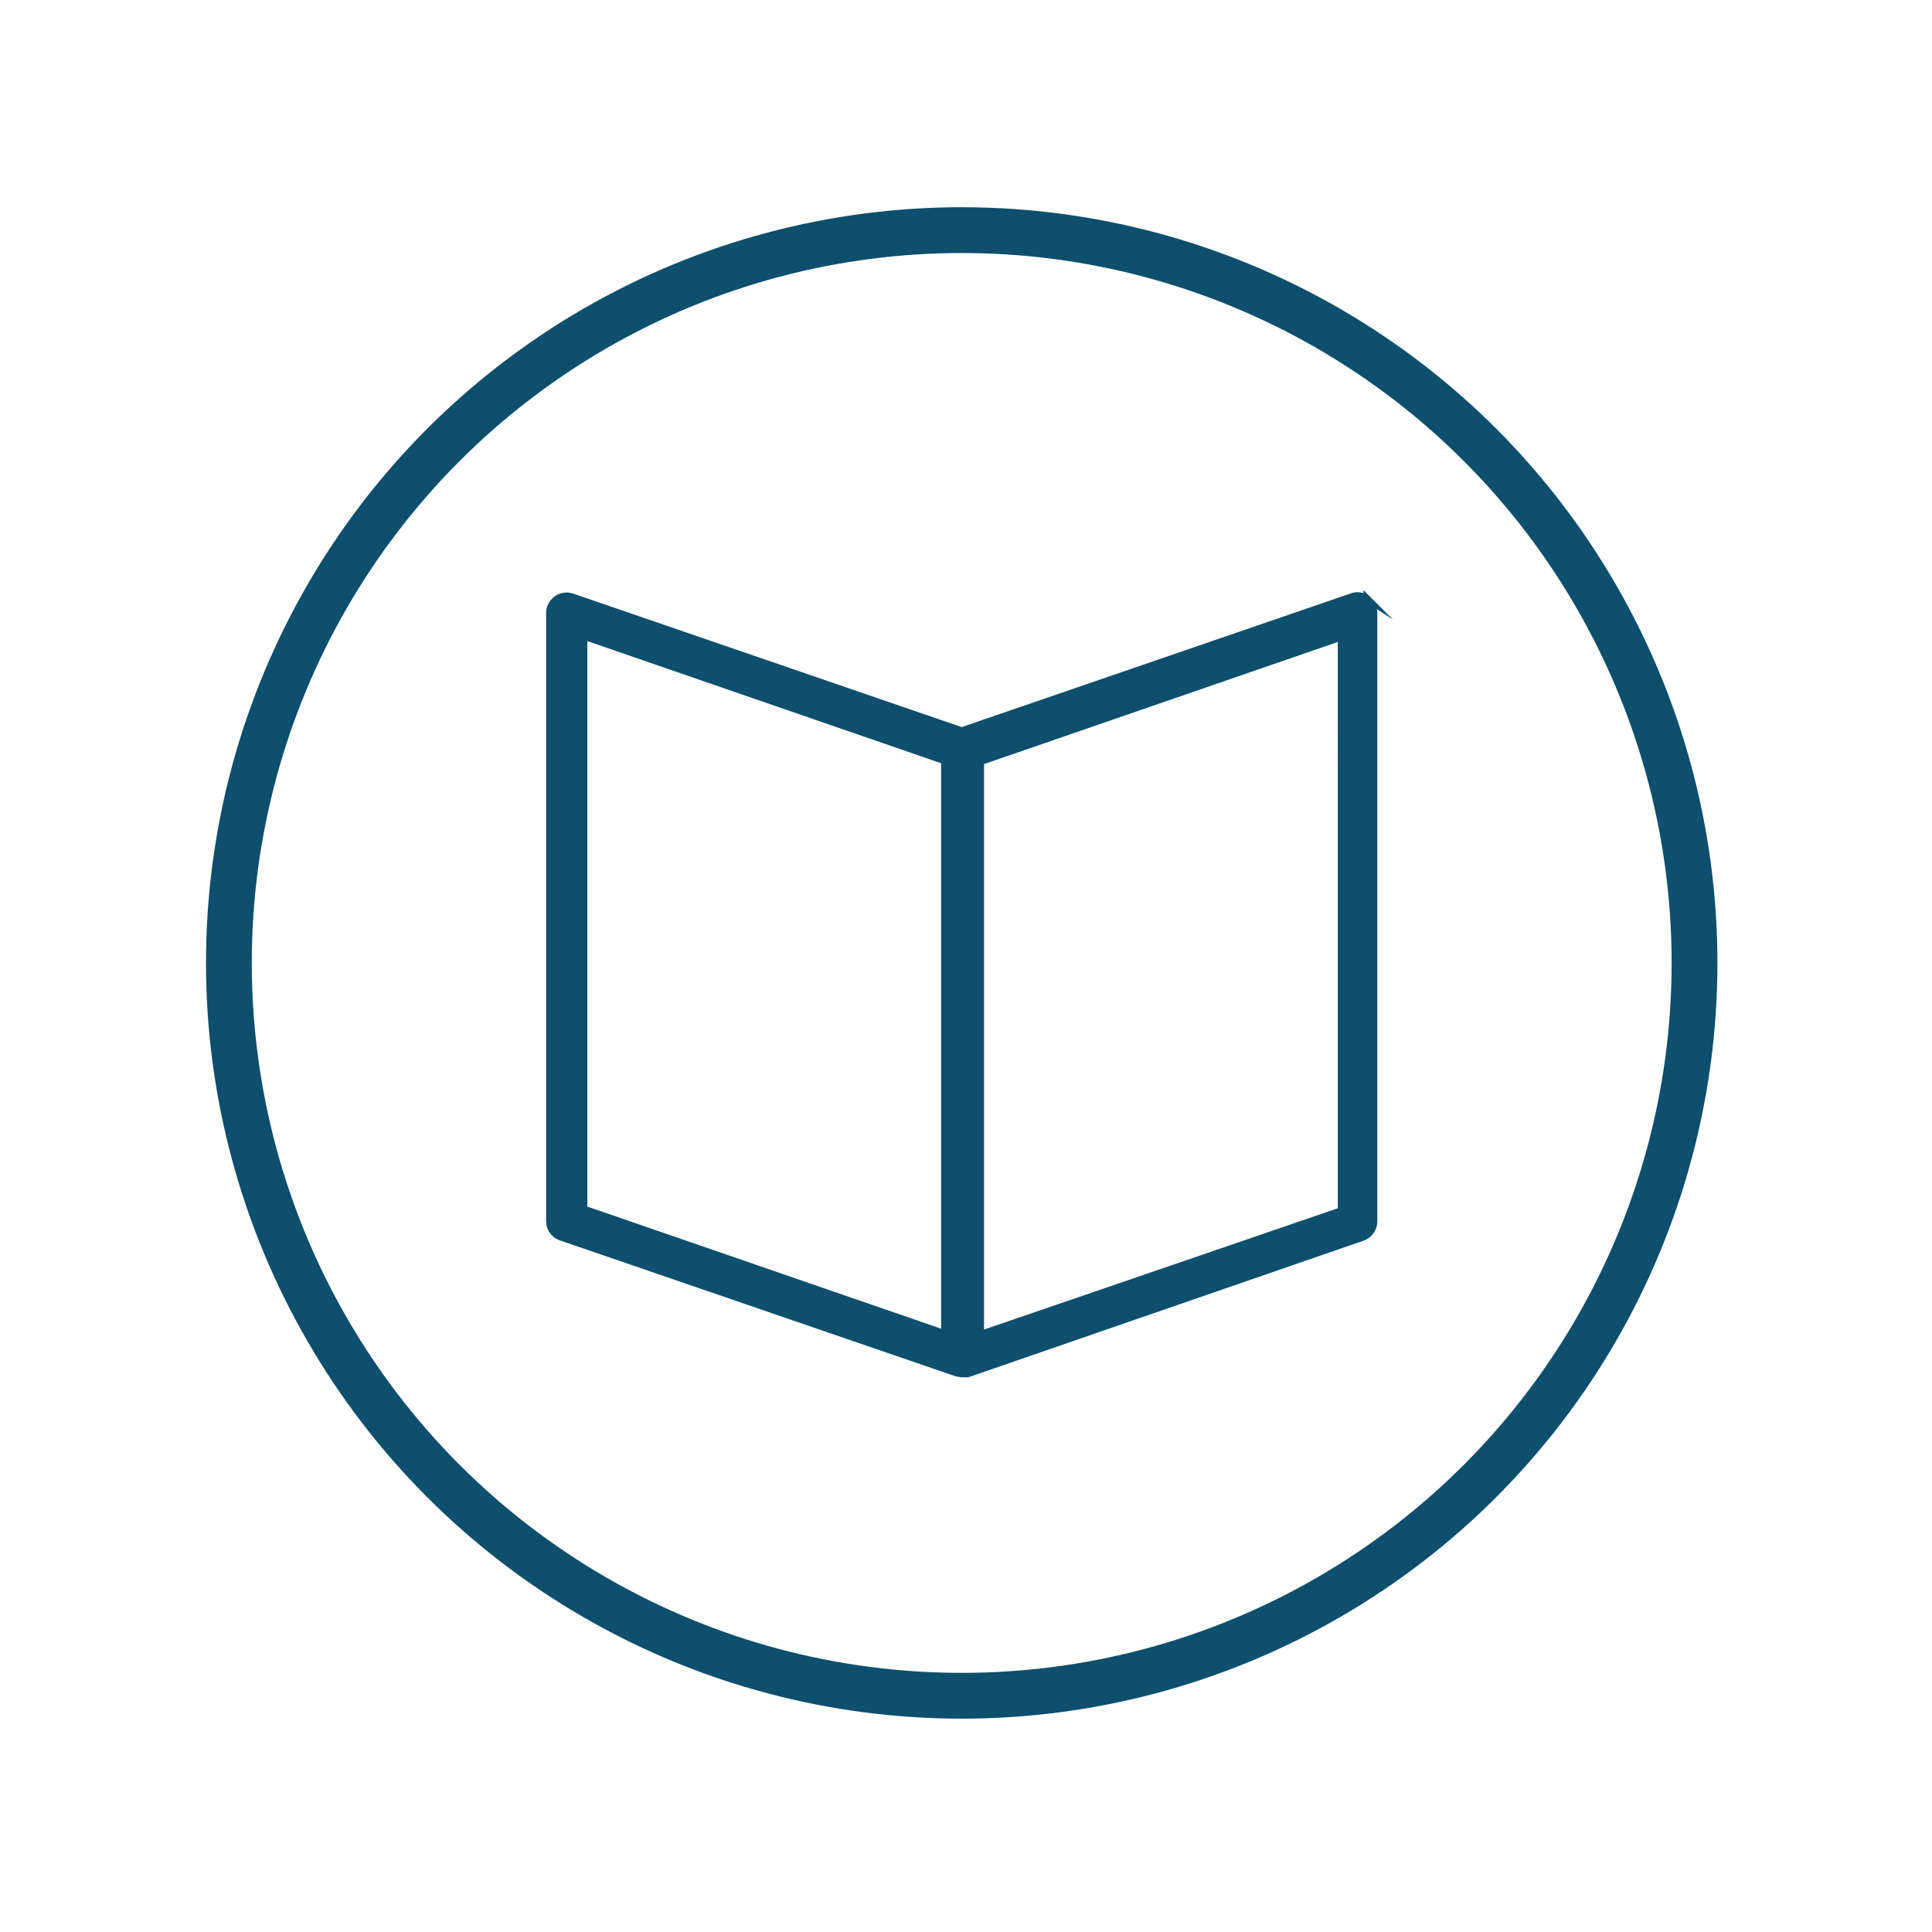
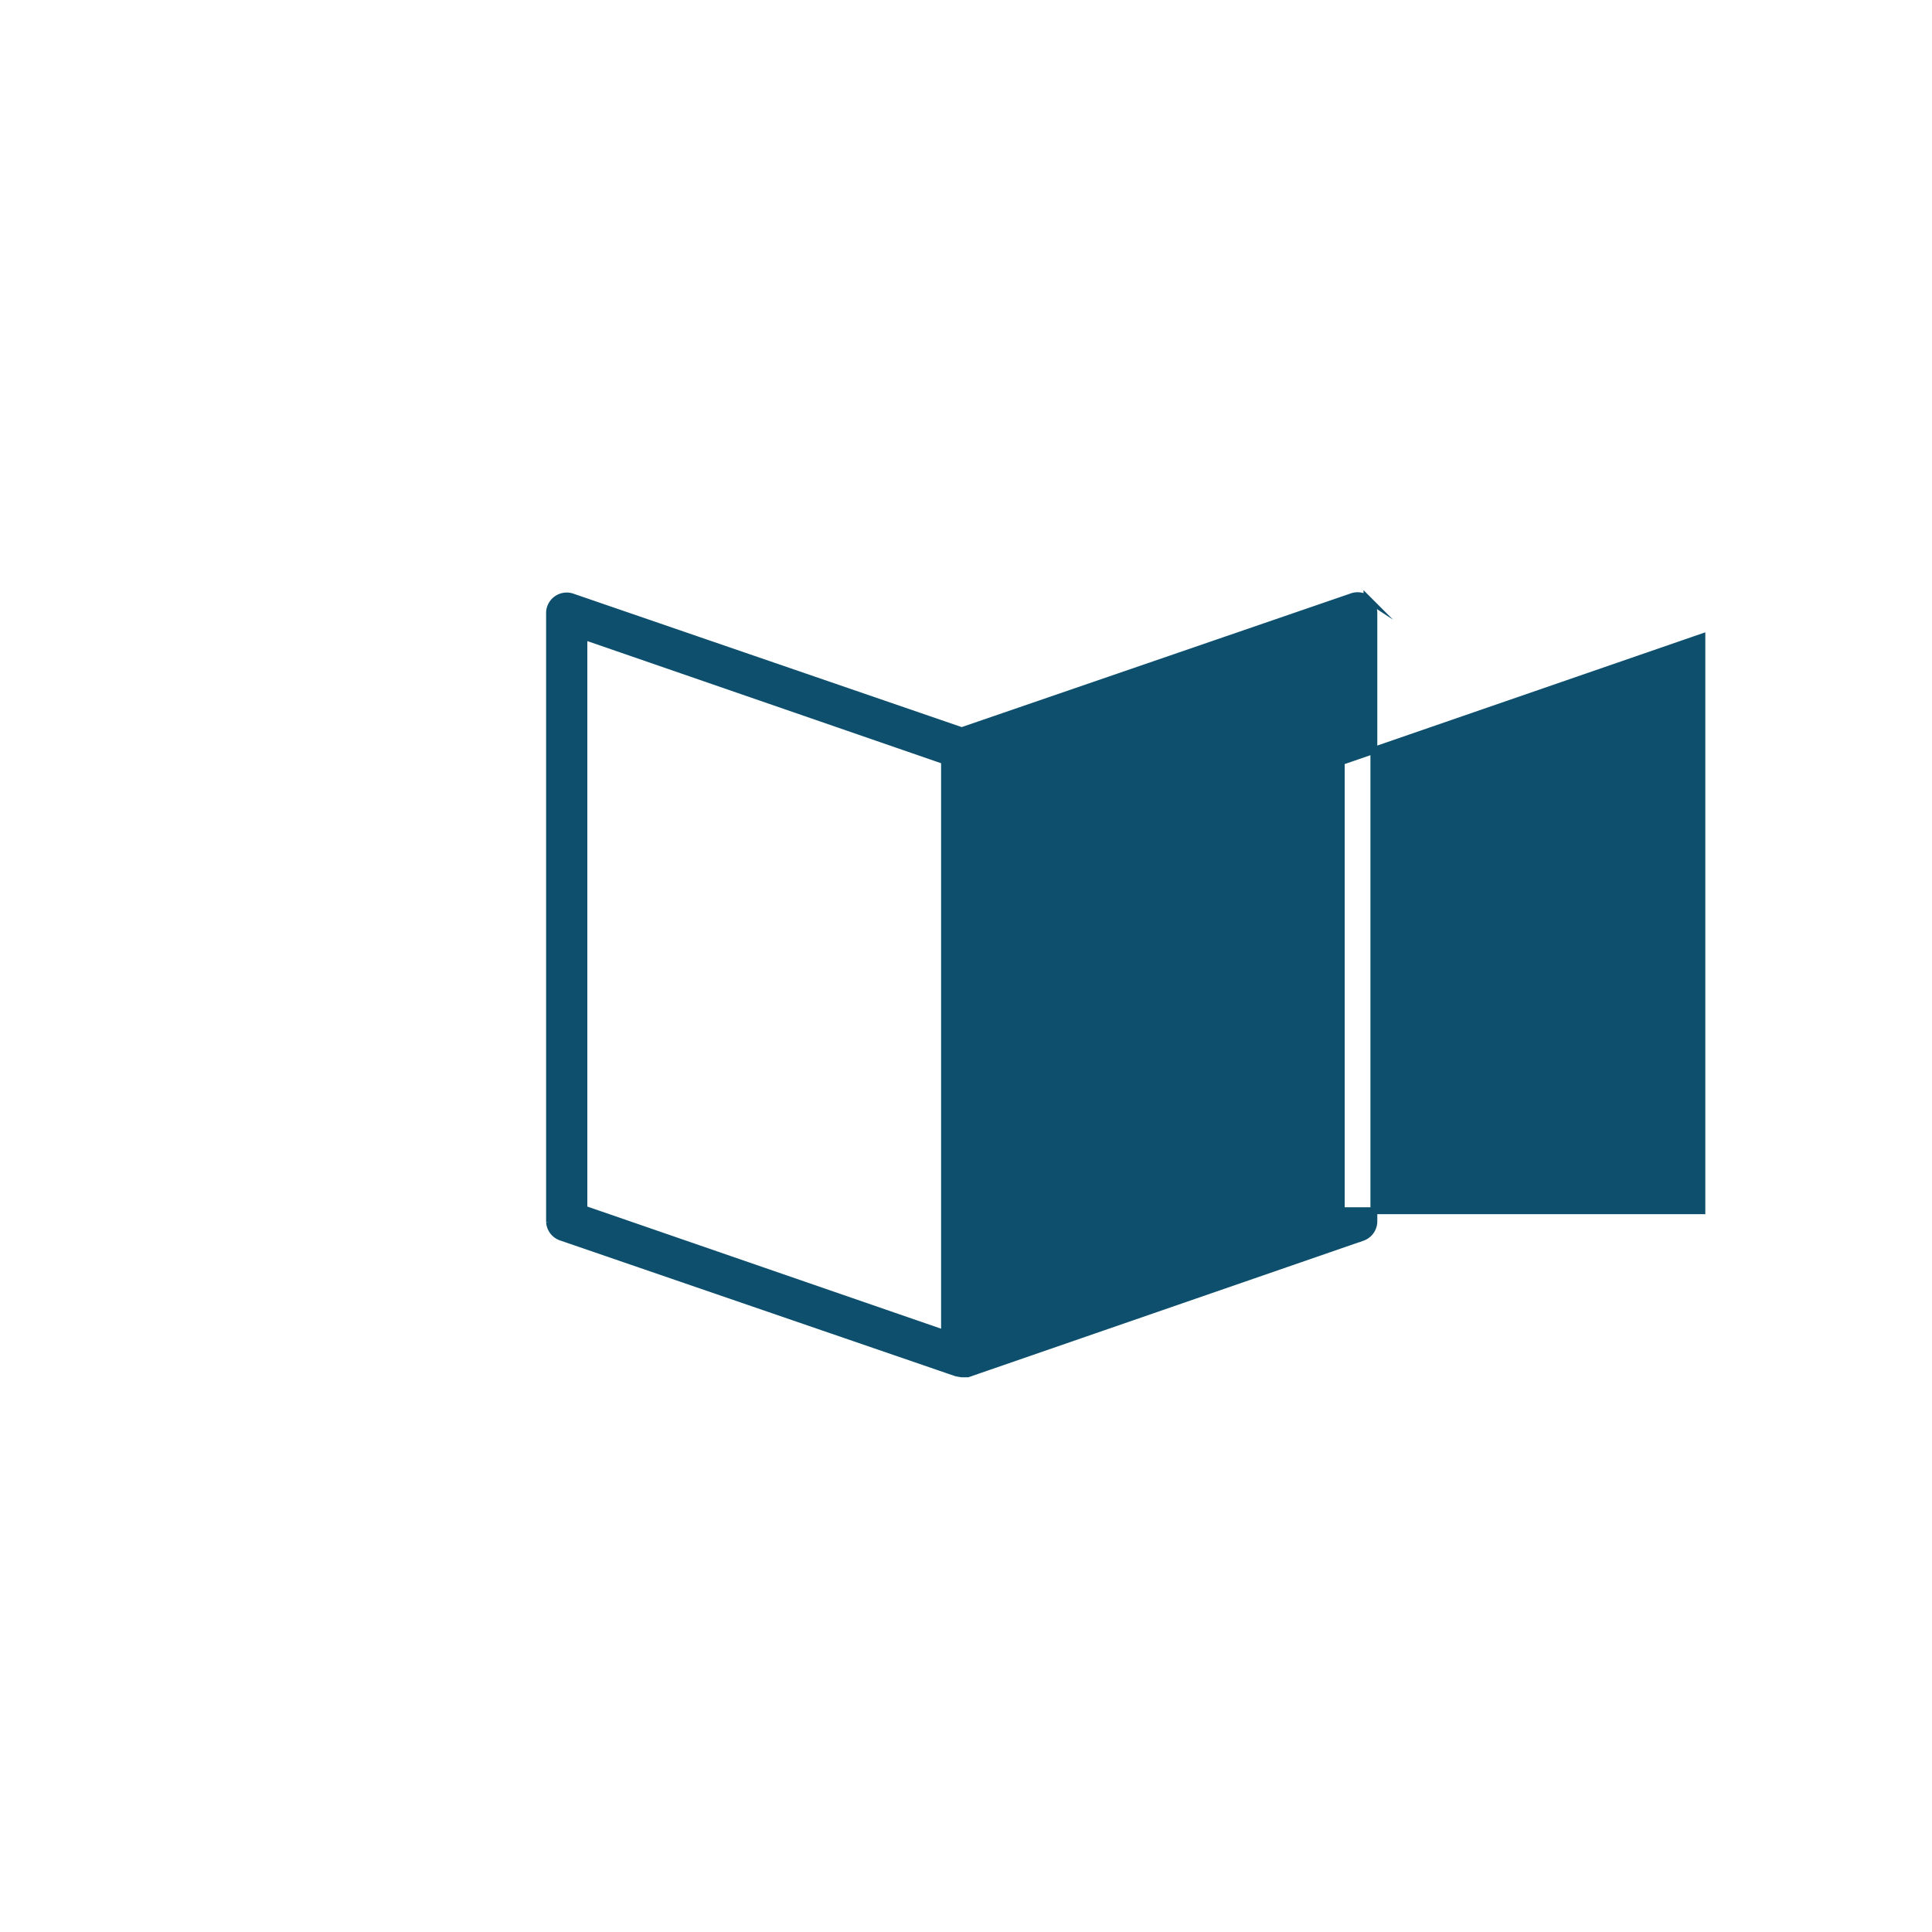
<svg xmlns="http://www.w3.org/2000/svg" fill-rule="evenodd" stroke-miterlimit="10" clip-rule="evenodd" viewBox="0 0 225 225">
-   <path fill="#0d4f6c" stroke="#0d4f6c" stroke-width=".8" d="M156.2 141l-42 14.4V88.7l42-14.5V141zM68 74.1l42 14.5v66.7l-42-14.5V74.2zm91.2-4.4a2 2 0 00-1.8-.2l-45.4 15.6-45.4-15.6a2 2 0 00-2.6 1.8v71a2 2 0 001.4 1.8l46 15.8.6.1h.7l46-15.9a2 2 0 001.3-1.9V71.4a2 2 0 00-.8-1.6z" />
-   <circle cy="-32" r="32" fill="none" stroke="#0d4f6c" stroke-width="2" transform="rotate(180 56 13.4) scale(2.667)" />
+   <path fill="#0d4f6c" stroke="#0d4f6c" stroke-width=".8" d="M156.2 141V88.7l42-14.5V141zM68 74.1l42 14.5v66.7l-42-14.5V74.2zm91.2-4.4a2 2 0 00-1.8-.2l-45.4 15.6-45.4-15.6a2 2 0 00-2.6 1.8v71a2 2 0 001.4 1.8l46 15.8.6.1h.7l46-15.9a2 2 0 001.3-1.9V71.4a2 2 0 00-.8-1.6z" />
</svg>